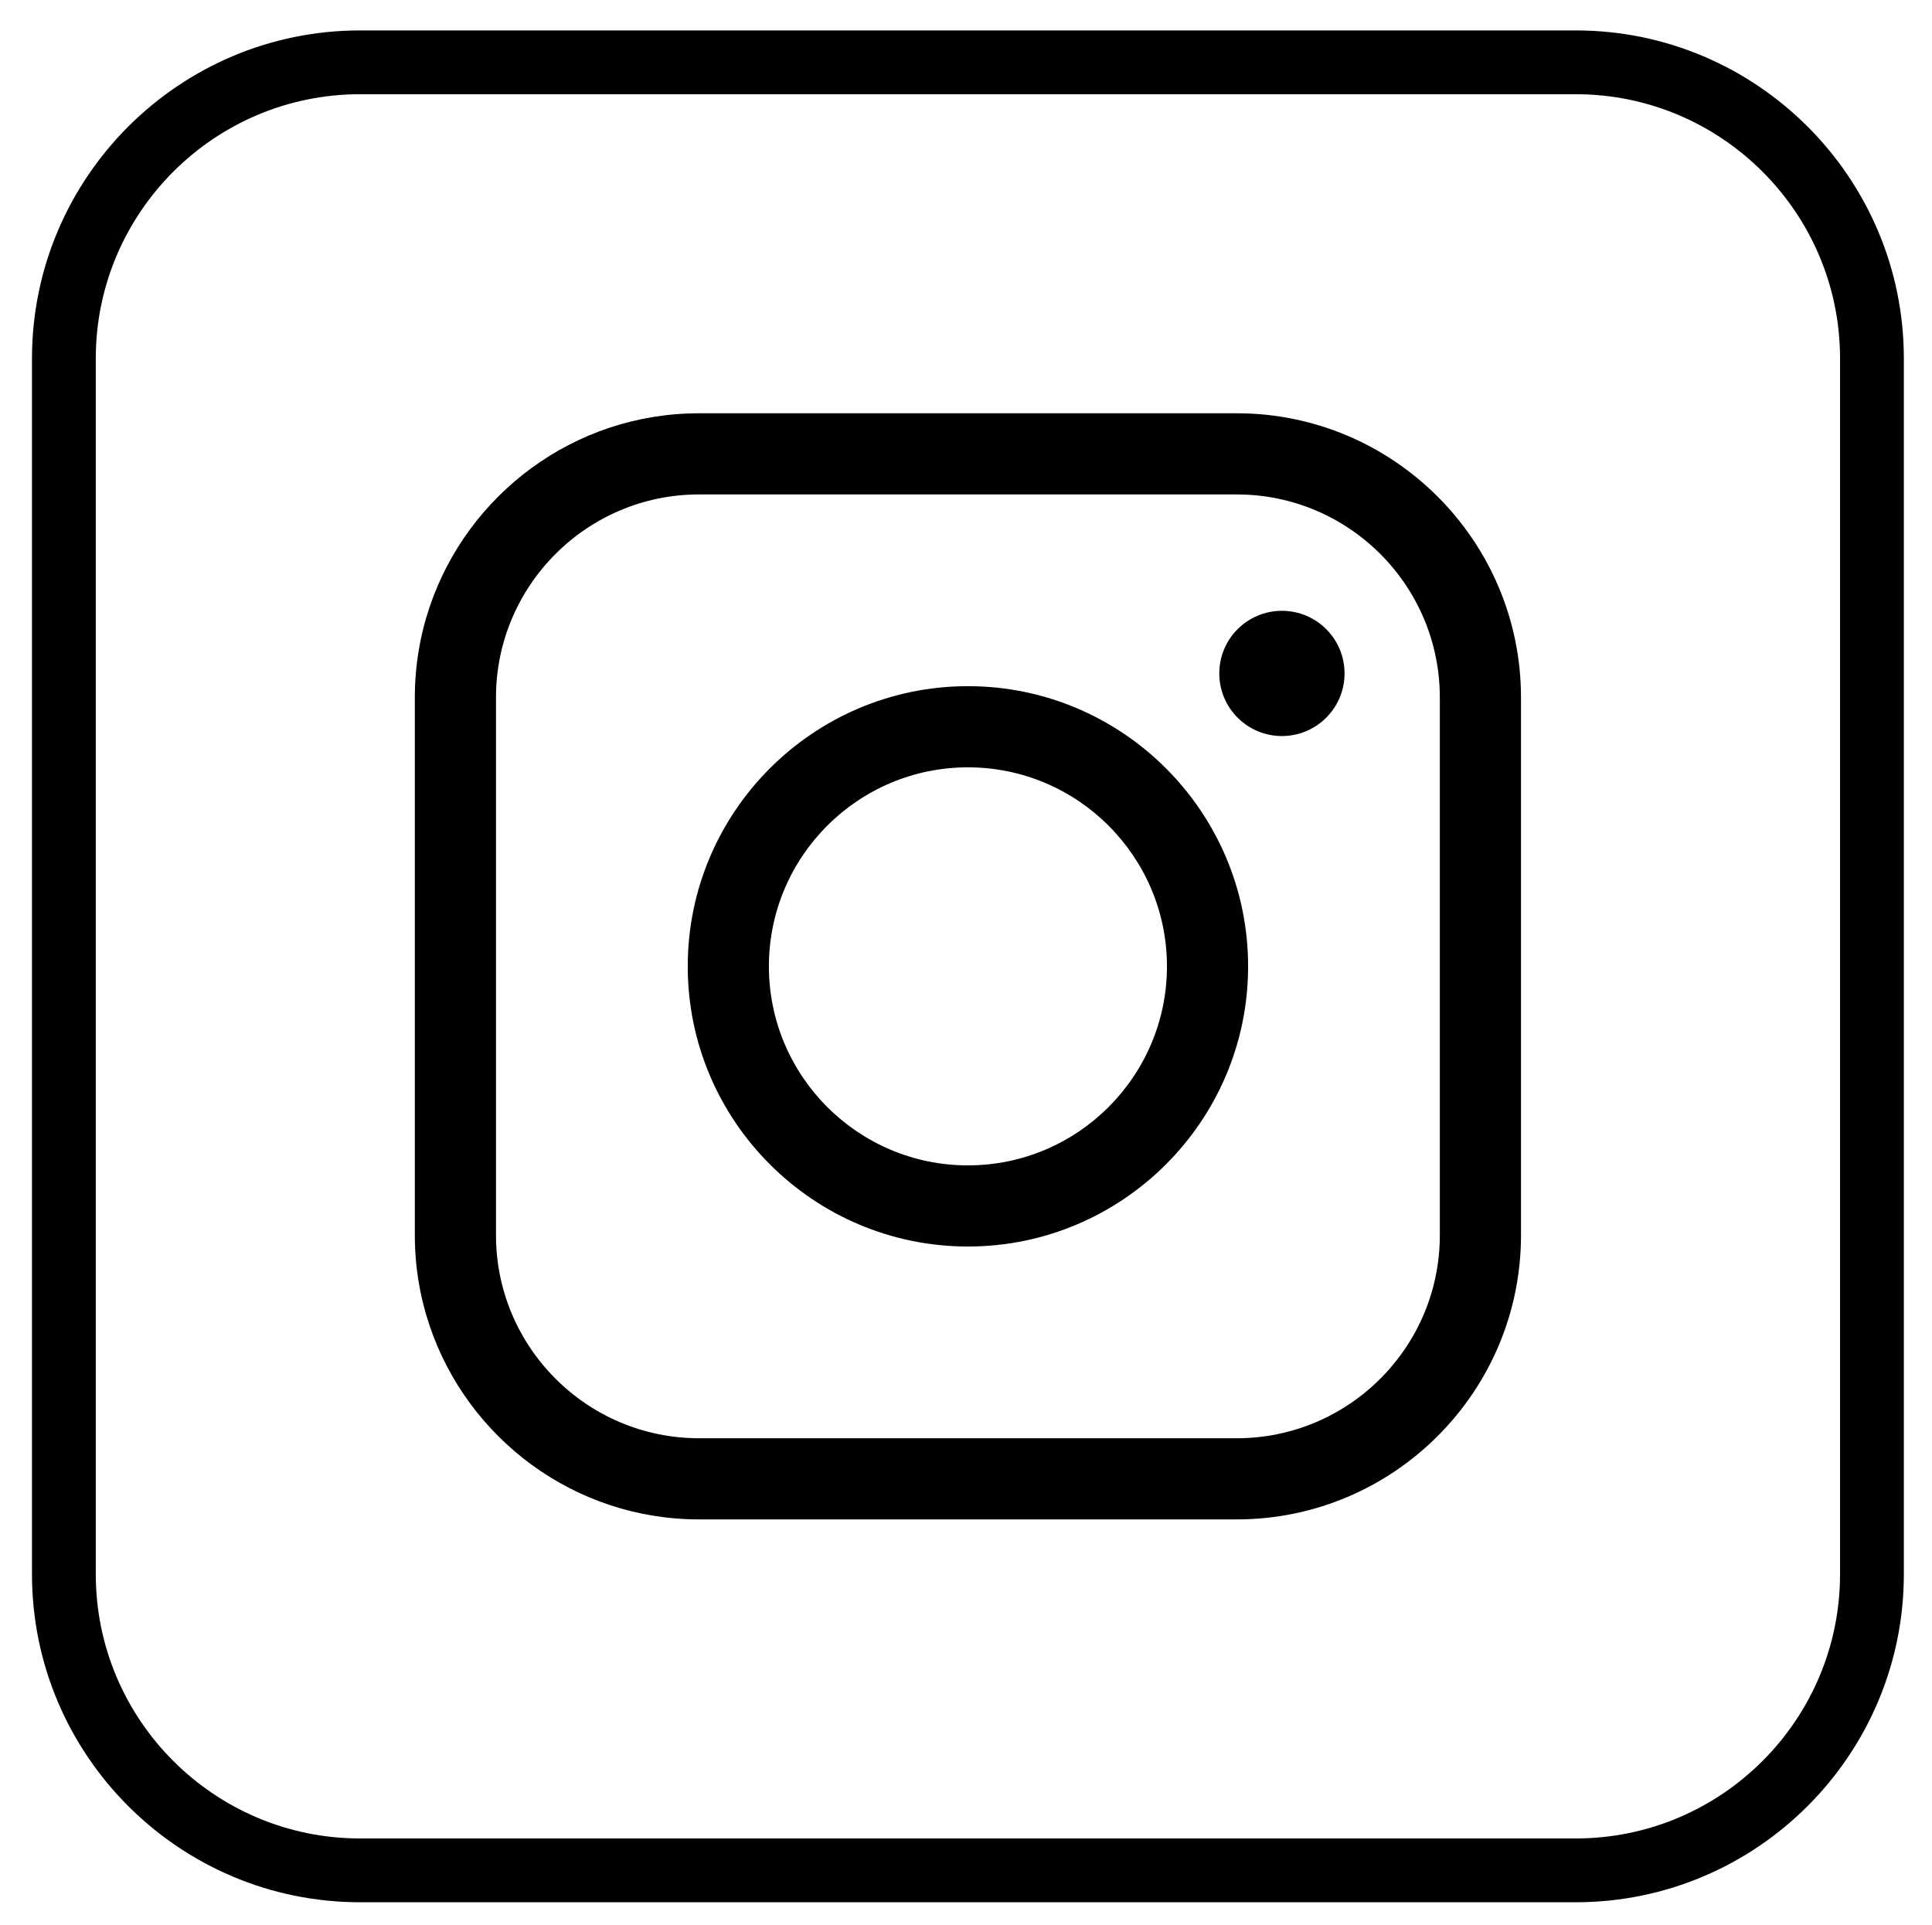
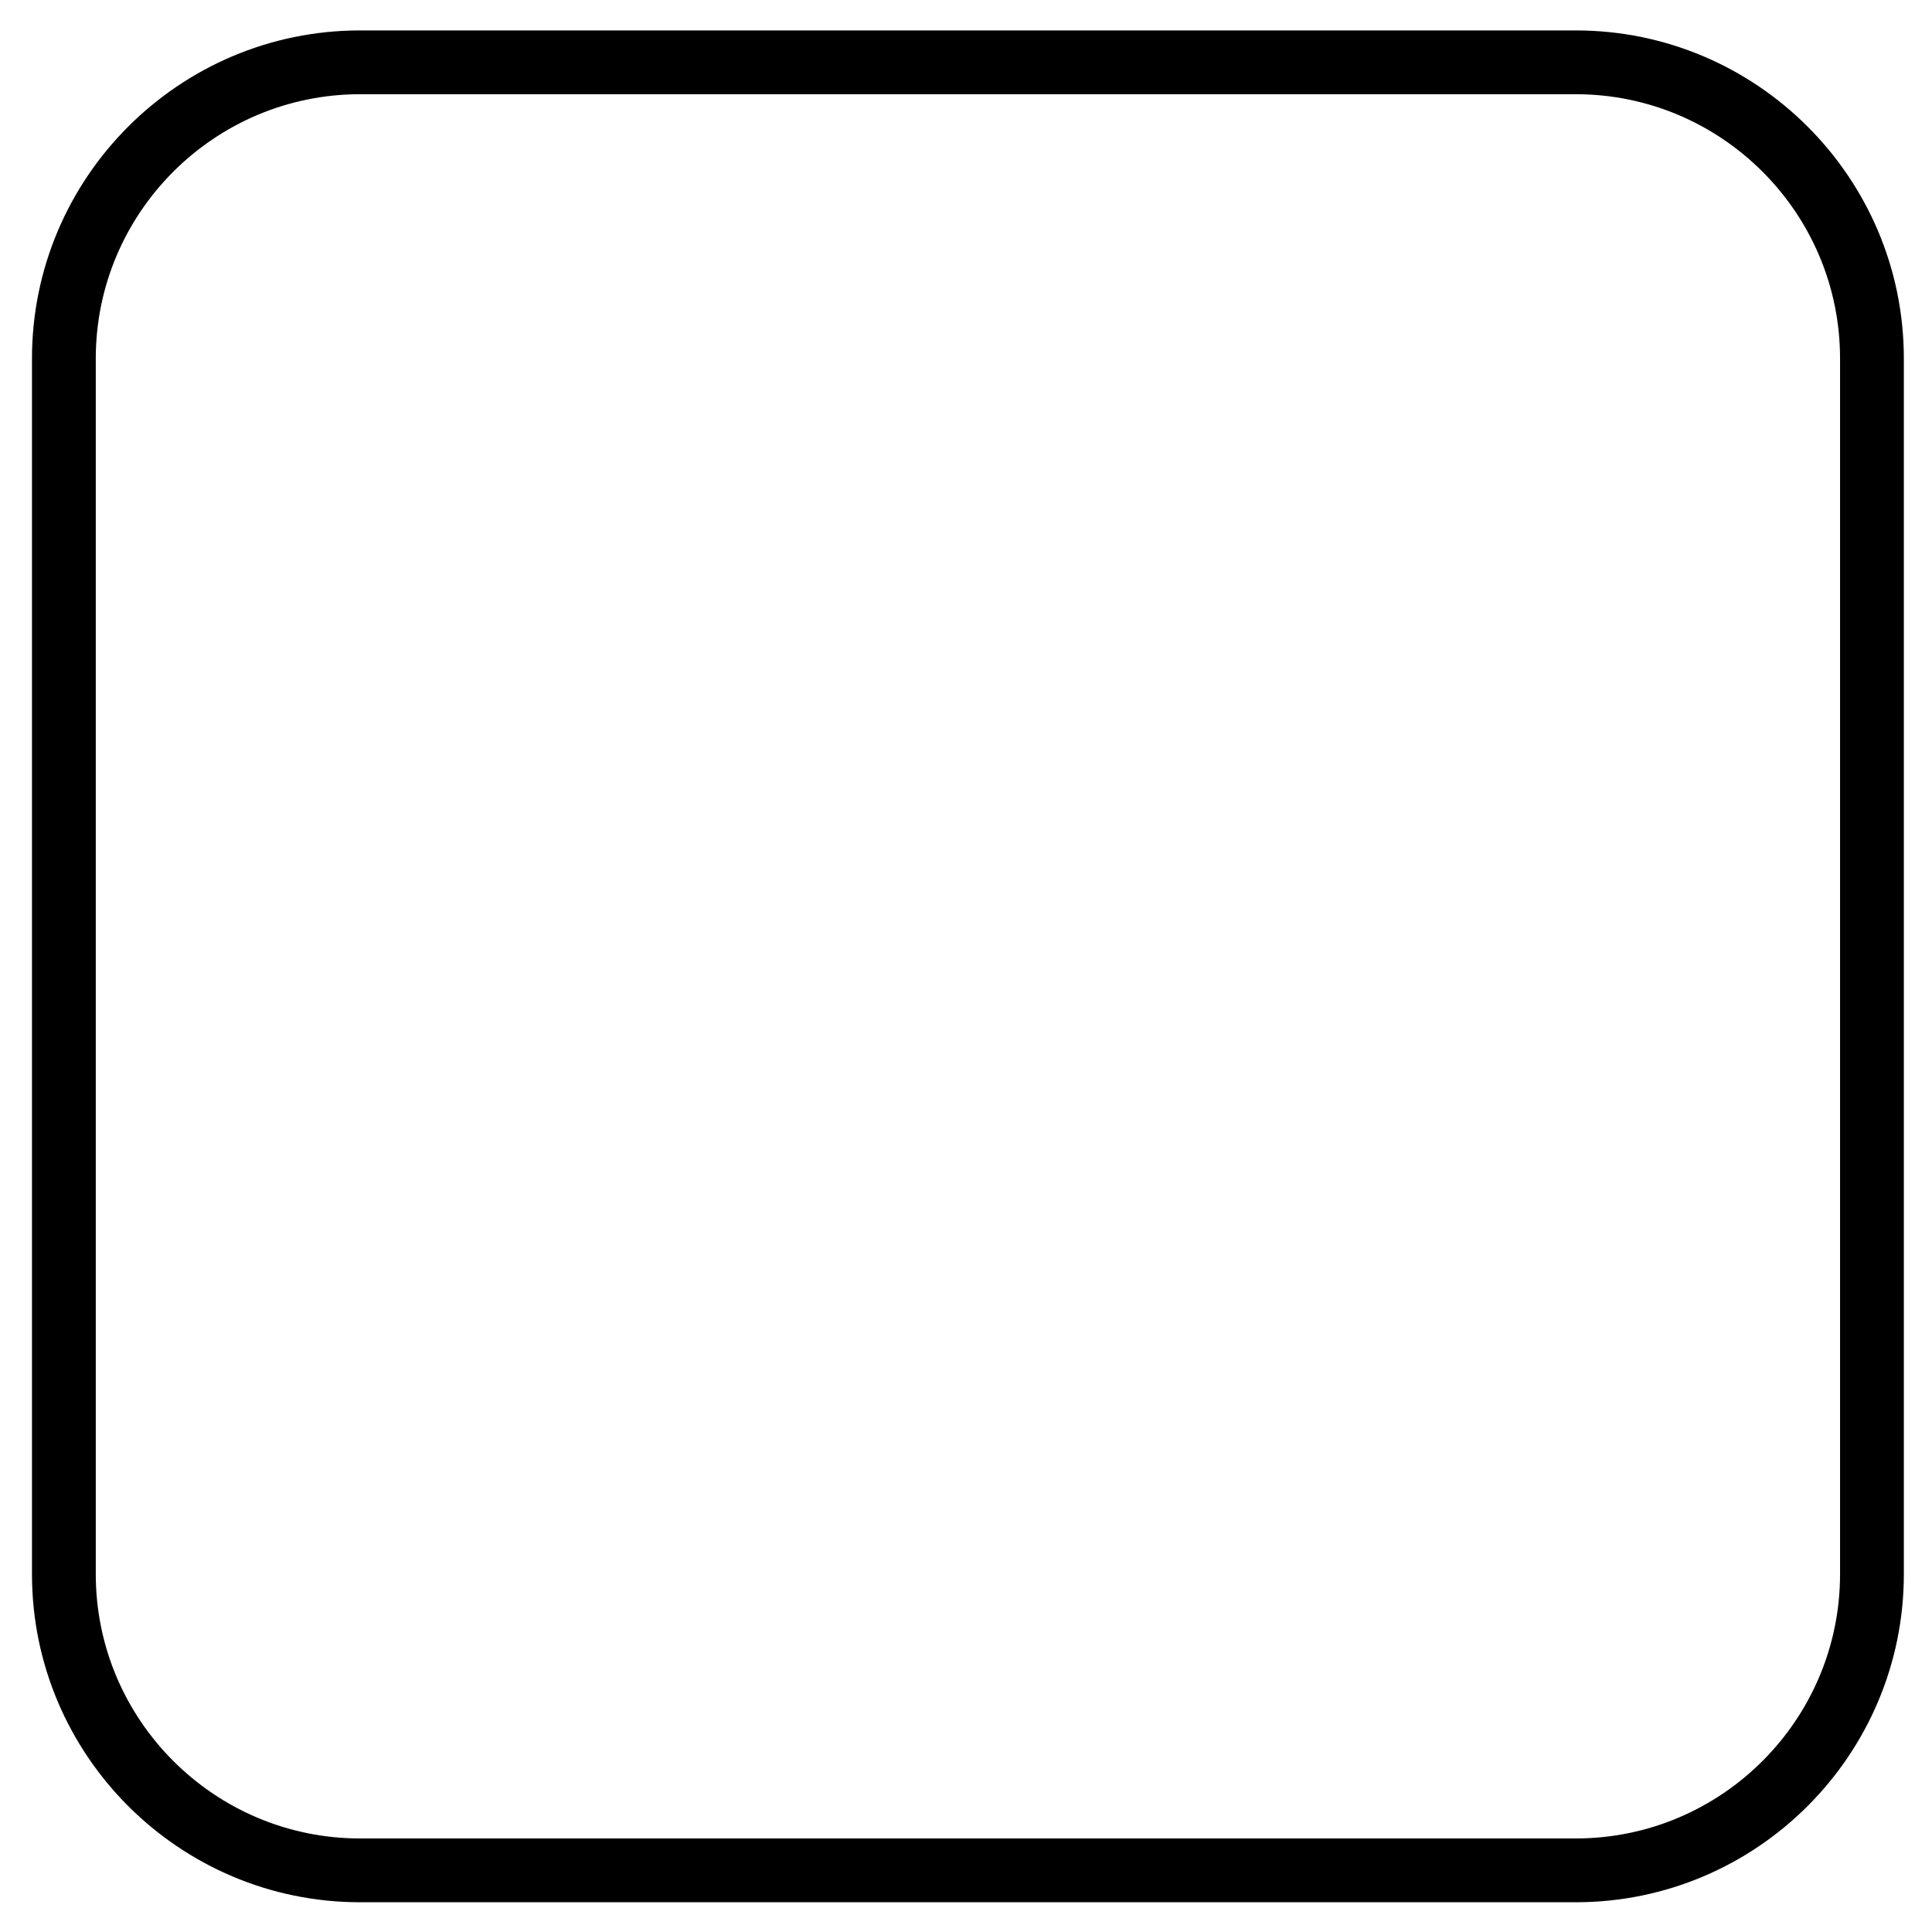
<svg xmlns="http://www.w3.org/2000/svg" xmlns:ns1="http://ns.adobe.com/AdobeIllustrator/10.0/" version="1.0" ns1:viewOrigin="122 570" ns1:rulerOrigin="-122 -42" ns1:pageBounds="122 570 652 42" x="0px" y="0px" width="530px" height="528px" viewBox="0 0 530 528" style="enable-background:new 0 0 530 528;" xml:space="preserve">
  <g id="Capa_1" ns1:layer="yes" ns1:dimmedPercent="50" ns1:rgbTrio="#4F008000FFFF">
    <g>
      <g>
        <path ns1:knockout="Off" d="M432.268,521.851H98.781c-49.631,0-90.008-40.378-90.008-90.009     V98.354c0-49.63,40.377-90.008,90.008-90.008h333.487     c49.631,0,90.009,40.377,90.009,90.008v333.487     C522.276,481.473,481.898,521.851,432.268,521.851z M98.78,25.847     c-39.981,0-72.508,32.527-72.508,72.508v333.487     c0,39.982,32.527,72.509,72.508,72.509h333.487     c39.982,0,72.509-32.526,72.509-72.509V98.354c0-39.981-32.526-72.508-72.509-72.508     H98.78z" />
      </g>
      <g>
        <g>
          <g>
            <g ns1:knockout="Off">
              <g ns1:knockout="Off">
-                 <path ns1:knockout="Off" d="M339.285,113.375H191.763c-34.308,0-63.514,22.28-73.906,53.128         c-2.634,7.807-4.057,16.156-4.057,24.835v147.522         c0,8.68,1.423,17.027,4.057,24.834c10.393,30.85,39.599,53.129,73.906,53.129         h147.522c42.987,0,77.964-34.969,77.964-77.963V191.339         C417.249,148.352,382.272,113.375,339.285,113.375z M394.984,338.861         c0,30.715-24.983,55.699-55.699,55.699H191.763         c-30.715,0-55.699-24.984-55.699-55.699V191.339         c0-30.715,24.984-55.699,55.699-55.699h147.522         c30.716,0,55.699,24.984,55.699,55.699V338.861z" />
-               </g>
+                 </g>
            </g>
            <g ns1:knockout="Off">
              <g ns1:knockout="Off">
-                 <path ns1:knockout="Off" d="M265.528,188.241c-42.382,0-76.863,34.481-76.863,76.863         c0,42.382,34.481,76.855,76.863,76.855s76.862-34.473,76.862-76.855         C342.391,222.722,307.91,188.241,265.528,188.241z M265.528,319.703         c-30.11,0-54.599-24.497-54.599-54.599c0-30.11,24.489-54.599,54.599-54.599         c30.102,0,54.599,24.489,54.599,54.599         C320.127,295.206,295.63,319.703,265.528,319.703z" />
-               </g>
+                 </g>
            </g>
            <g ns1:knockout="Off">
              <g ns1:knockout="Off">
-                 <path ns1:knockout="Off" d="M368.846,184.743c0,9.489-7.697,17.178-17.178,17.178         c-9.49,0-17.186-7.689-17.186-17.178c0-9.489,7.695-17.178,17.186-17.178         C361.148,167.565,368.846,175.254,368.846,184.743z" />
-               </g>
+                 </g>
            </g>
          </g>
        </g>
      </g>
    </g>
  </g>
</svg>